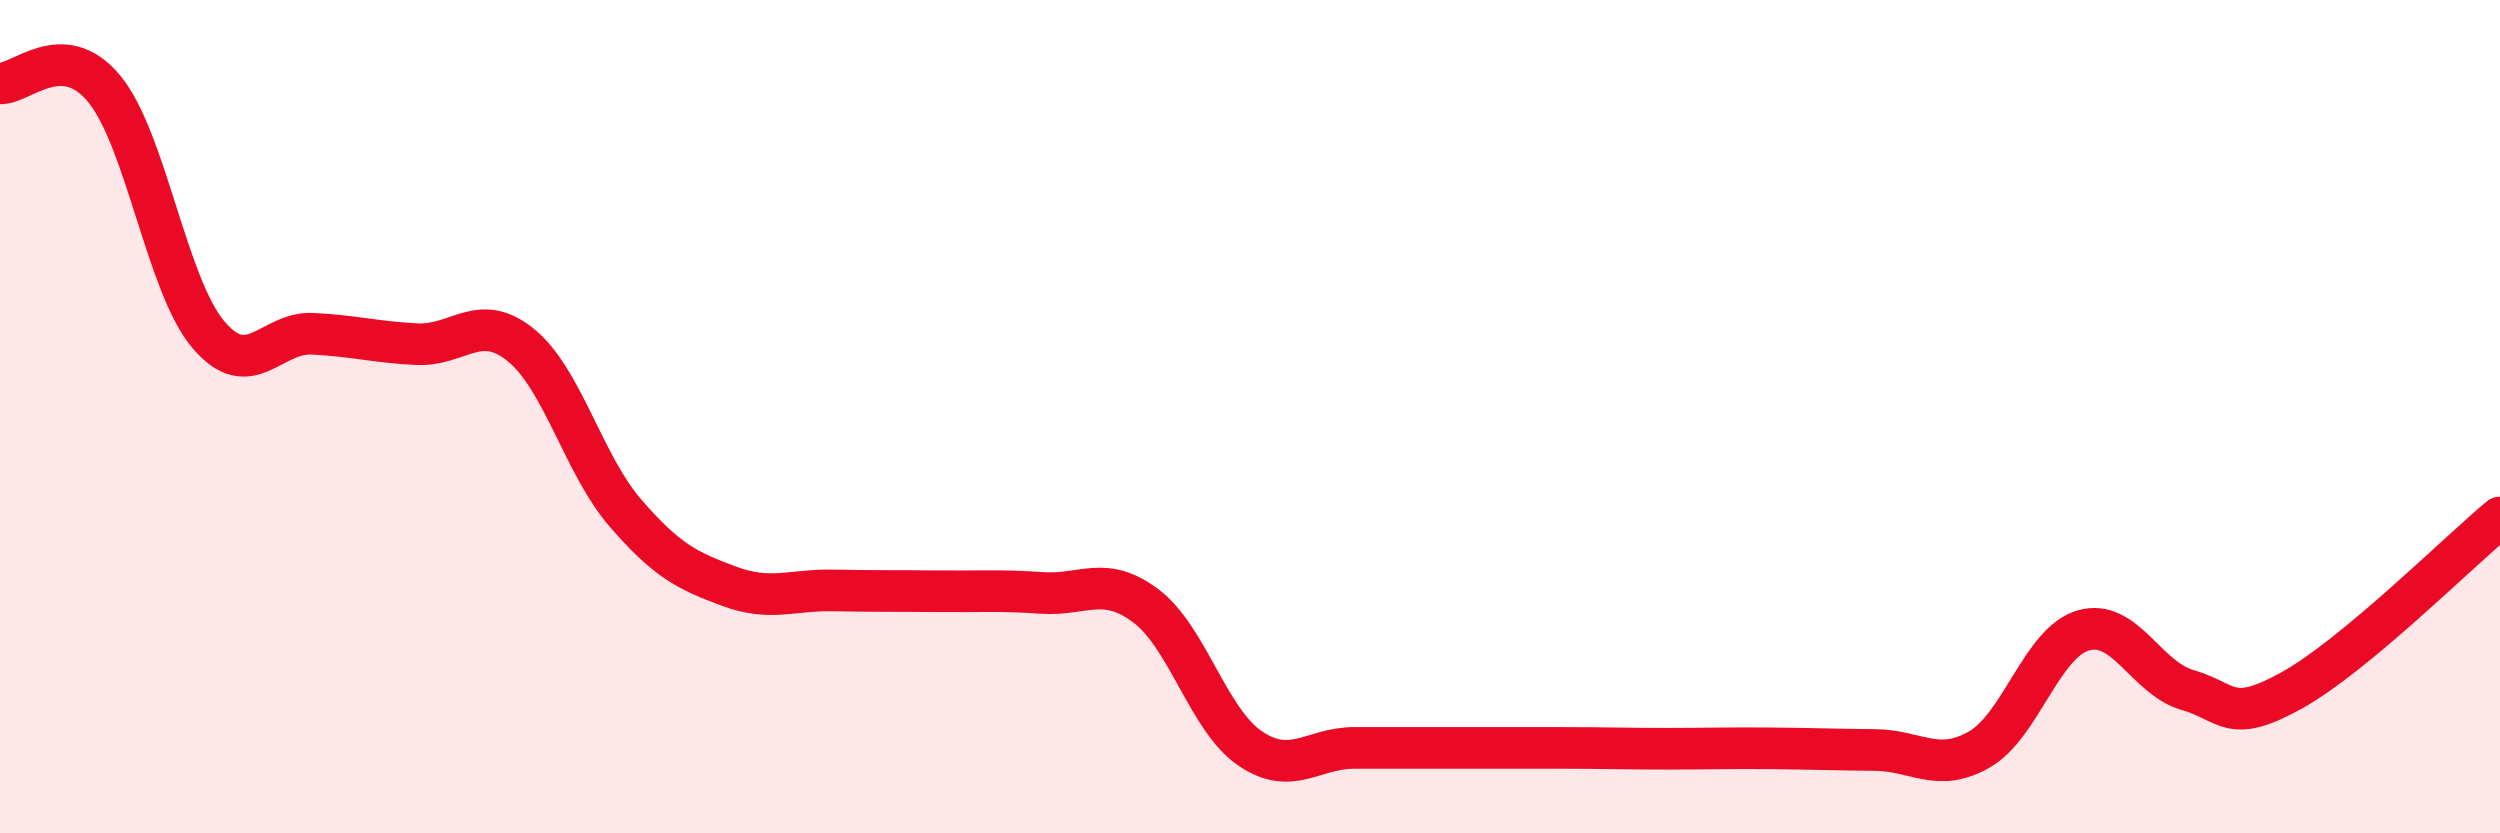
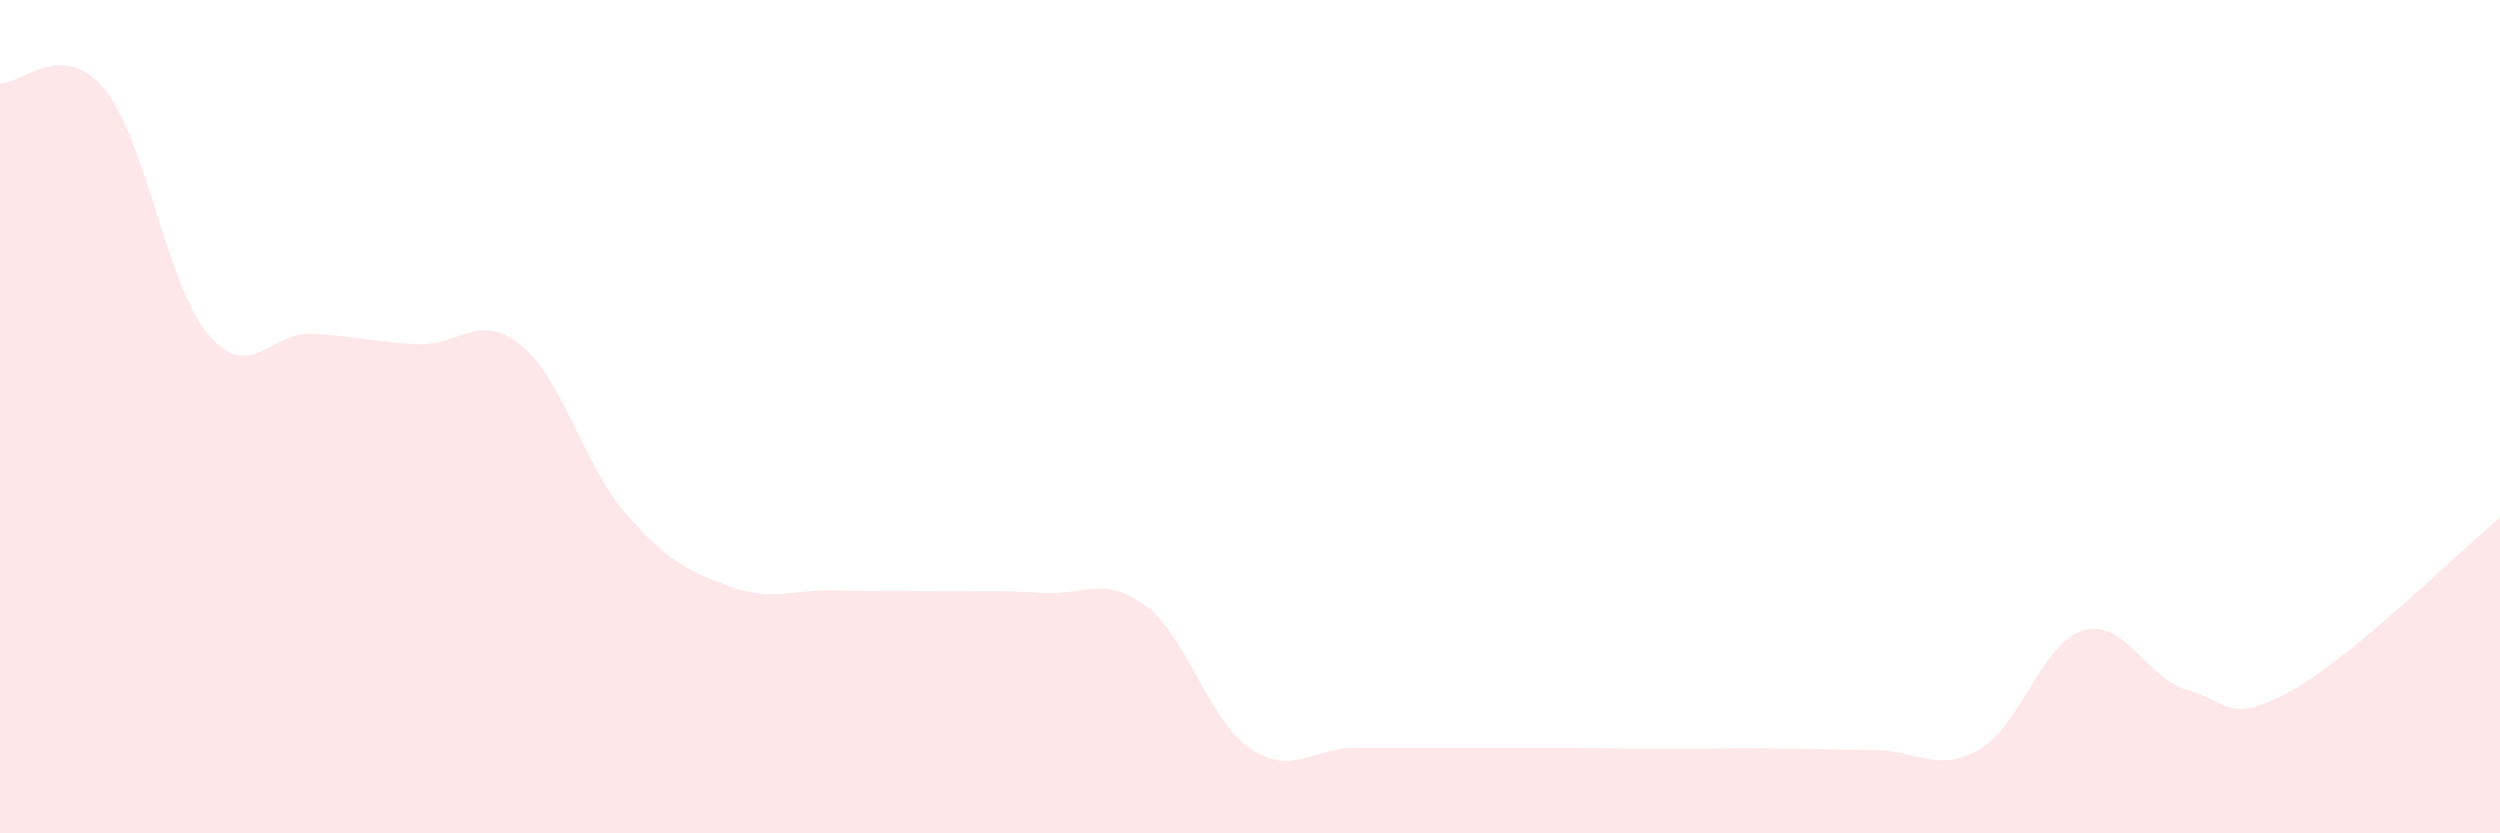
<svg xmlns="http://www.w3.org/2000/svg" width="60" height="20" viewBox="0 0 60 20">
  <path d="M 0,2 C 0.5,2.03 1.5,0.92 2.5,2.13 C 3.5,3.34 4,6.85 5,8.03 C 6,9.21 6.5,7.96 7.5,8.01 C 8.5,8.06 9,8.21 10,8.26 C 11,8.31 11.5,7.47 12.5,8.28 C 13.5,9.09 14,11.14 15,12.3 C 16,13.46 16.5,13.7 17.5,14.07 C 18.5,14.44 19,14.15 20,14.17 C 21,14.19 21.5,14.18 22.5,14.19 C 23.5,14.2 24,14.16 25,14.23 C 26,14.3 26.5,13.79 27.5,14.54 C 28.5,15.29 29,17.28 30,17.96 C 31,18.64 31.5,17.95 32.5,17.95 C 33.5,17.95 34,17.95 35,17.95 C 36,17.95 36.5,17.95 37.5,17.95 C 38.5,17.95 39,17.97 40,17.97 C 41,17.97 41.5,17.95 42.5,17.96 C 43.5,17.97 44,17.99 45,18 C 46,18.01 46.5,18.56 47.5,17.99 C 48.5,17.42 49,15.42 50,15.13 C 51,14.84 51.5,16.27 52.5,16.56 C 53.5,16.85 53.5,17.4 55,16.57 C 56.5,15.74 59,13.25 60,12.42L60 20L0 20Z" fill="#EB0A25" opacity="0.1" stroke-linecap="round" stroke-linejoin="round" />
-   <path d="M 0,2 C 0.5,2.03 1.5,0.92 2.5,2.13 C 3.5,3.34 4,6.85 5,8.03 C 6,9.21 6.5,7.96 7.5,8.01 C 8.5,8.06 9,8.21 10,8.26 C 11,8.31 11.5,7.47 12.5,8.28 C 13.5,9.09 14,11.14 15,12.3 C 16,13.46 16.5,13.7 17.5,14.07 C 18.5,14.44 19,14.15 20,14.17 C 21,14.19 21.5,14.18 22.5,14.19 C 23.5,14.2 24,14.16 25,14.23 C 26,14.3 26.5,13.79 27.5,14.54 C 28.5,15.29 29,17.28 30,17.96 C 31,18.64 31.5,17.95 32.5,17.95 C 33.5,17.95 34,17.95 35,17.95 C 36,17.95 36.5,17.95 37.5,17.95 C 38.5,17.95 39,17.97 40,17.97 C 41,17.97 41.5,17.95 42.5,17.96 C 43.5,17.97 44,17.99 45,18 C 46,18.01 46.5,18.56 47.5,17.99 C 48.5,17.42 49,15.42 50,15.13 C 51,14.84 51.5,16.27 52.5,16.56 C 53.5,16.85 53.5,17.4 55,16.57 C 56.5,15.74 59,13.25 60,12.42" stroke="#EB0A25" stroke-width="1" fill="none" stroke-linecap="round" stroke-linejoin="round" />
</svg>